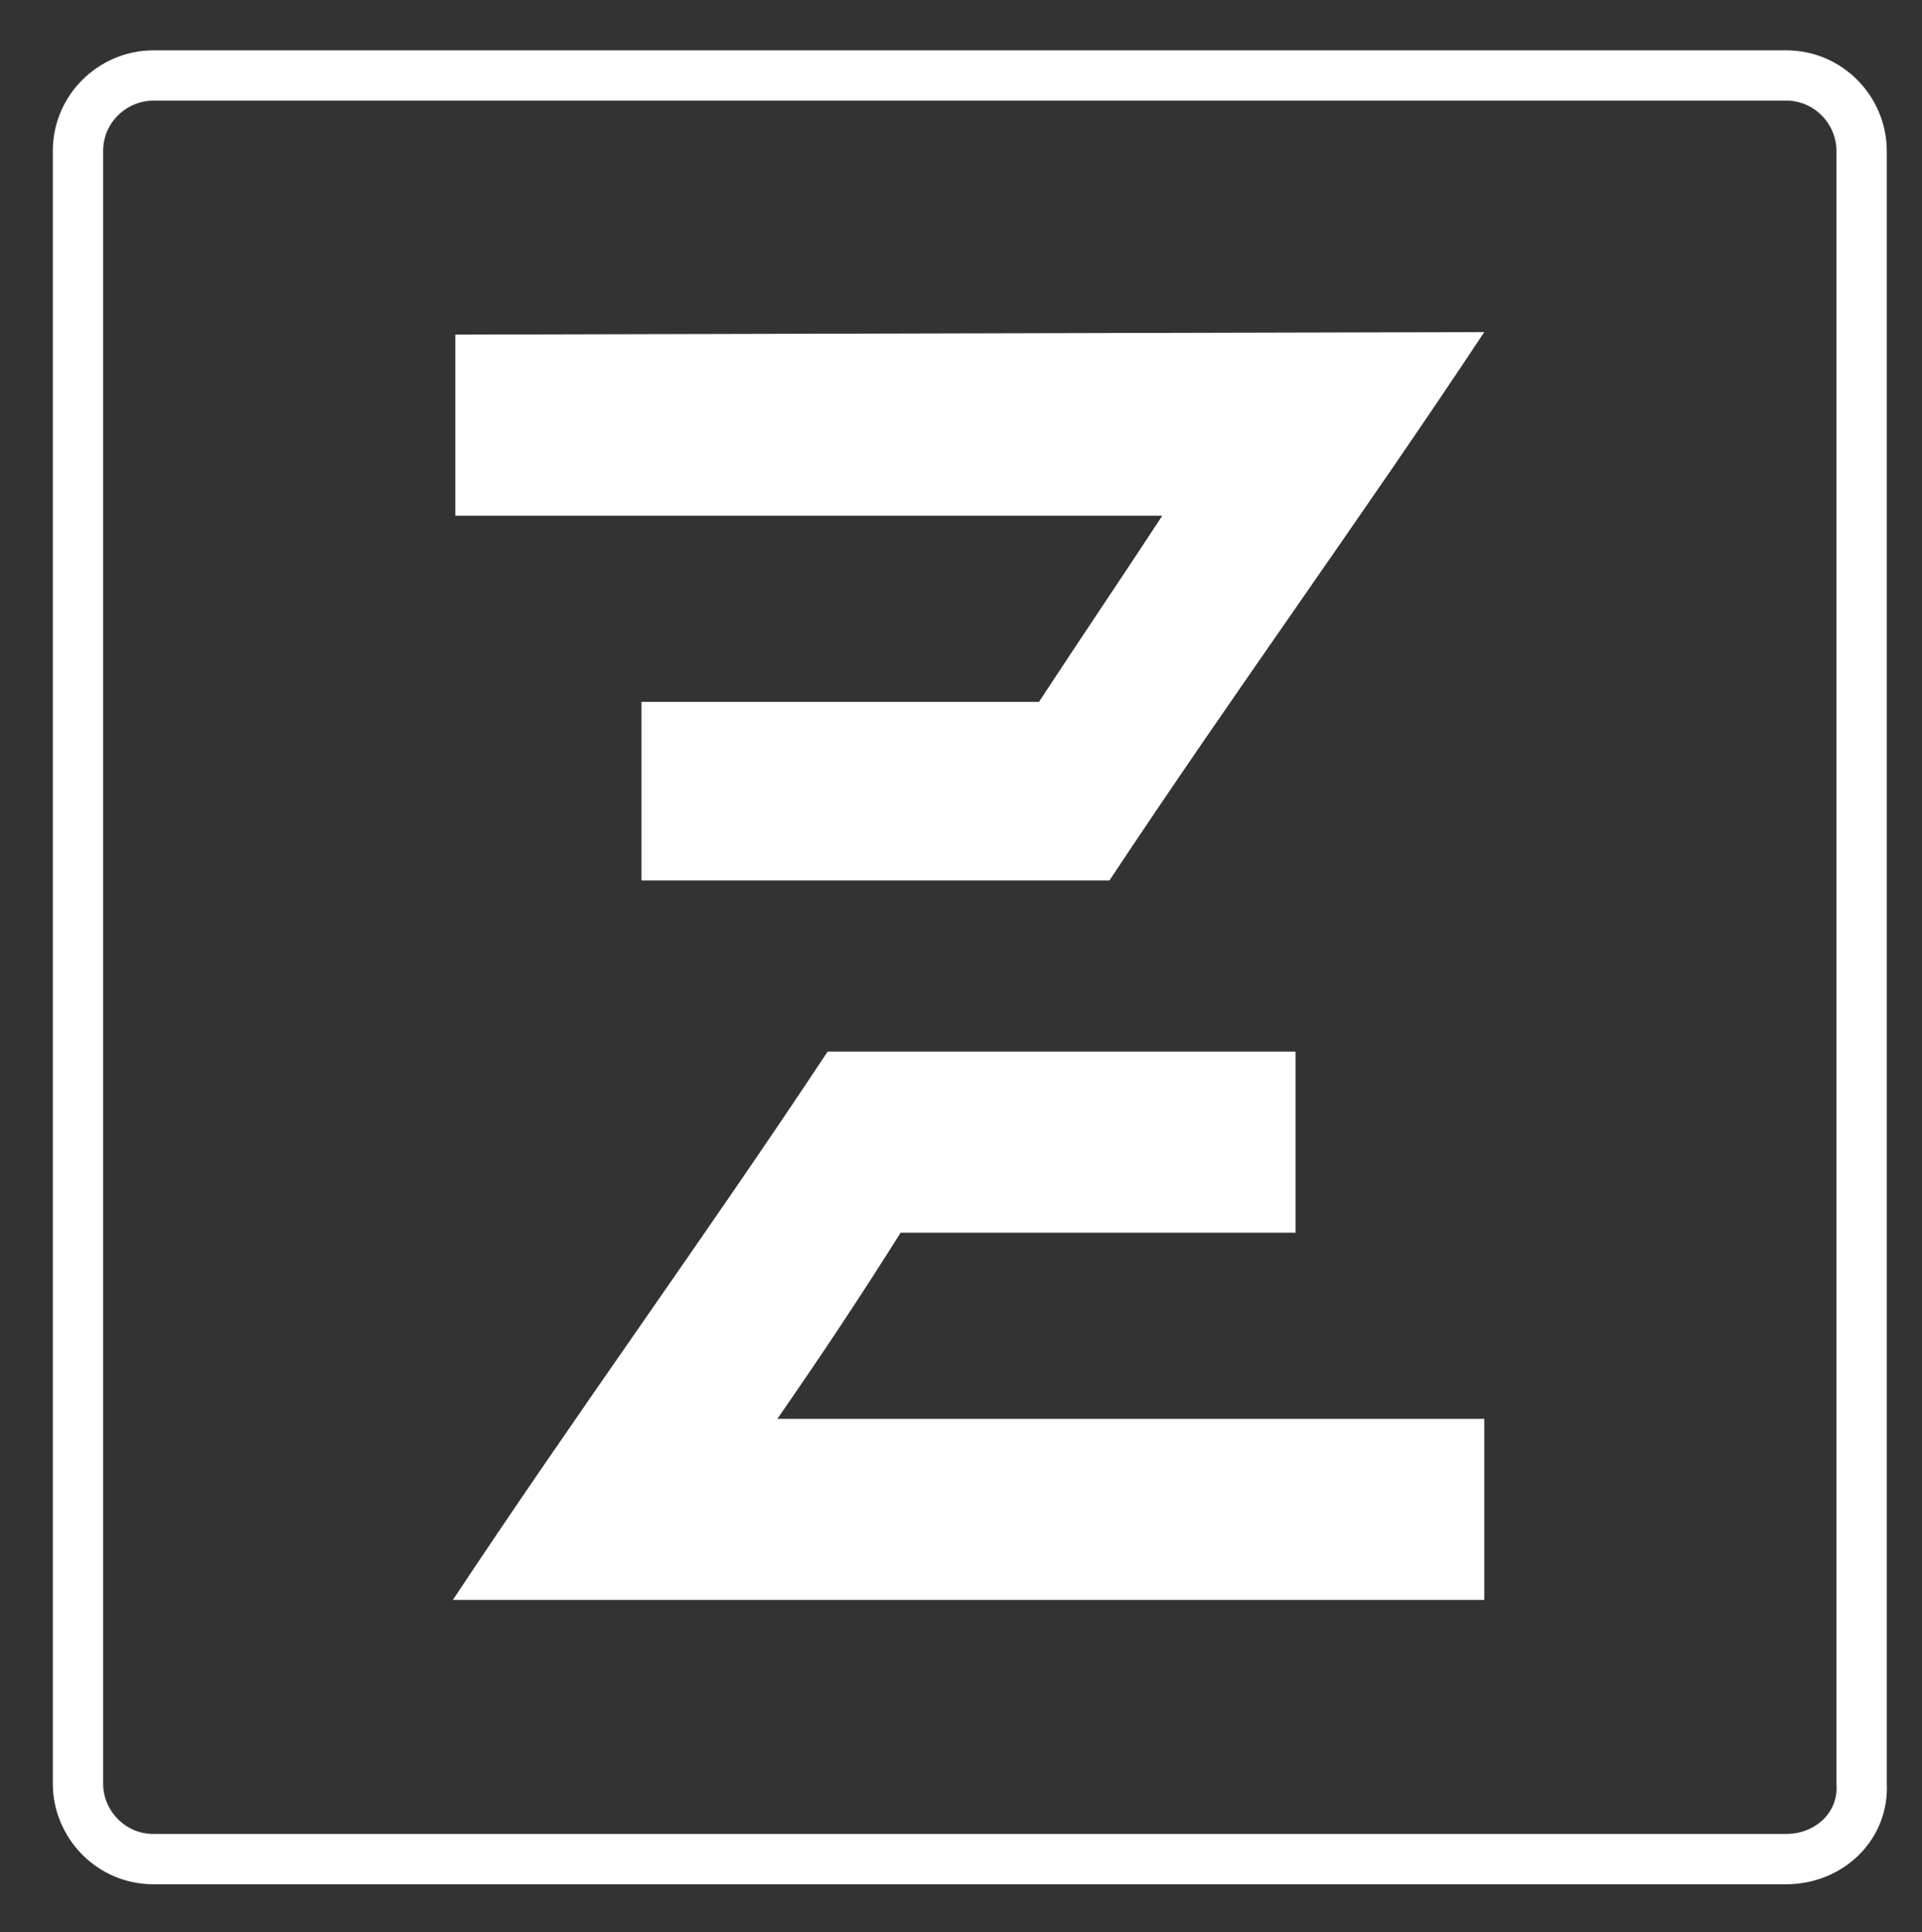
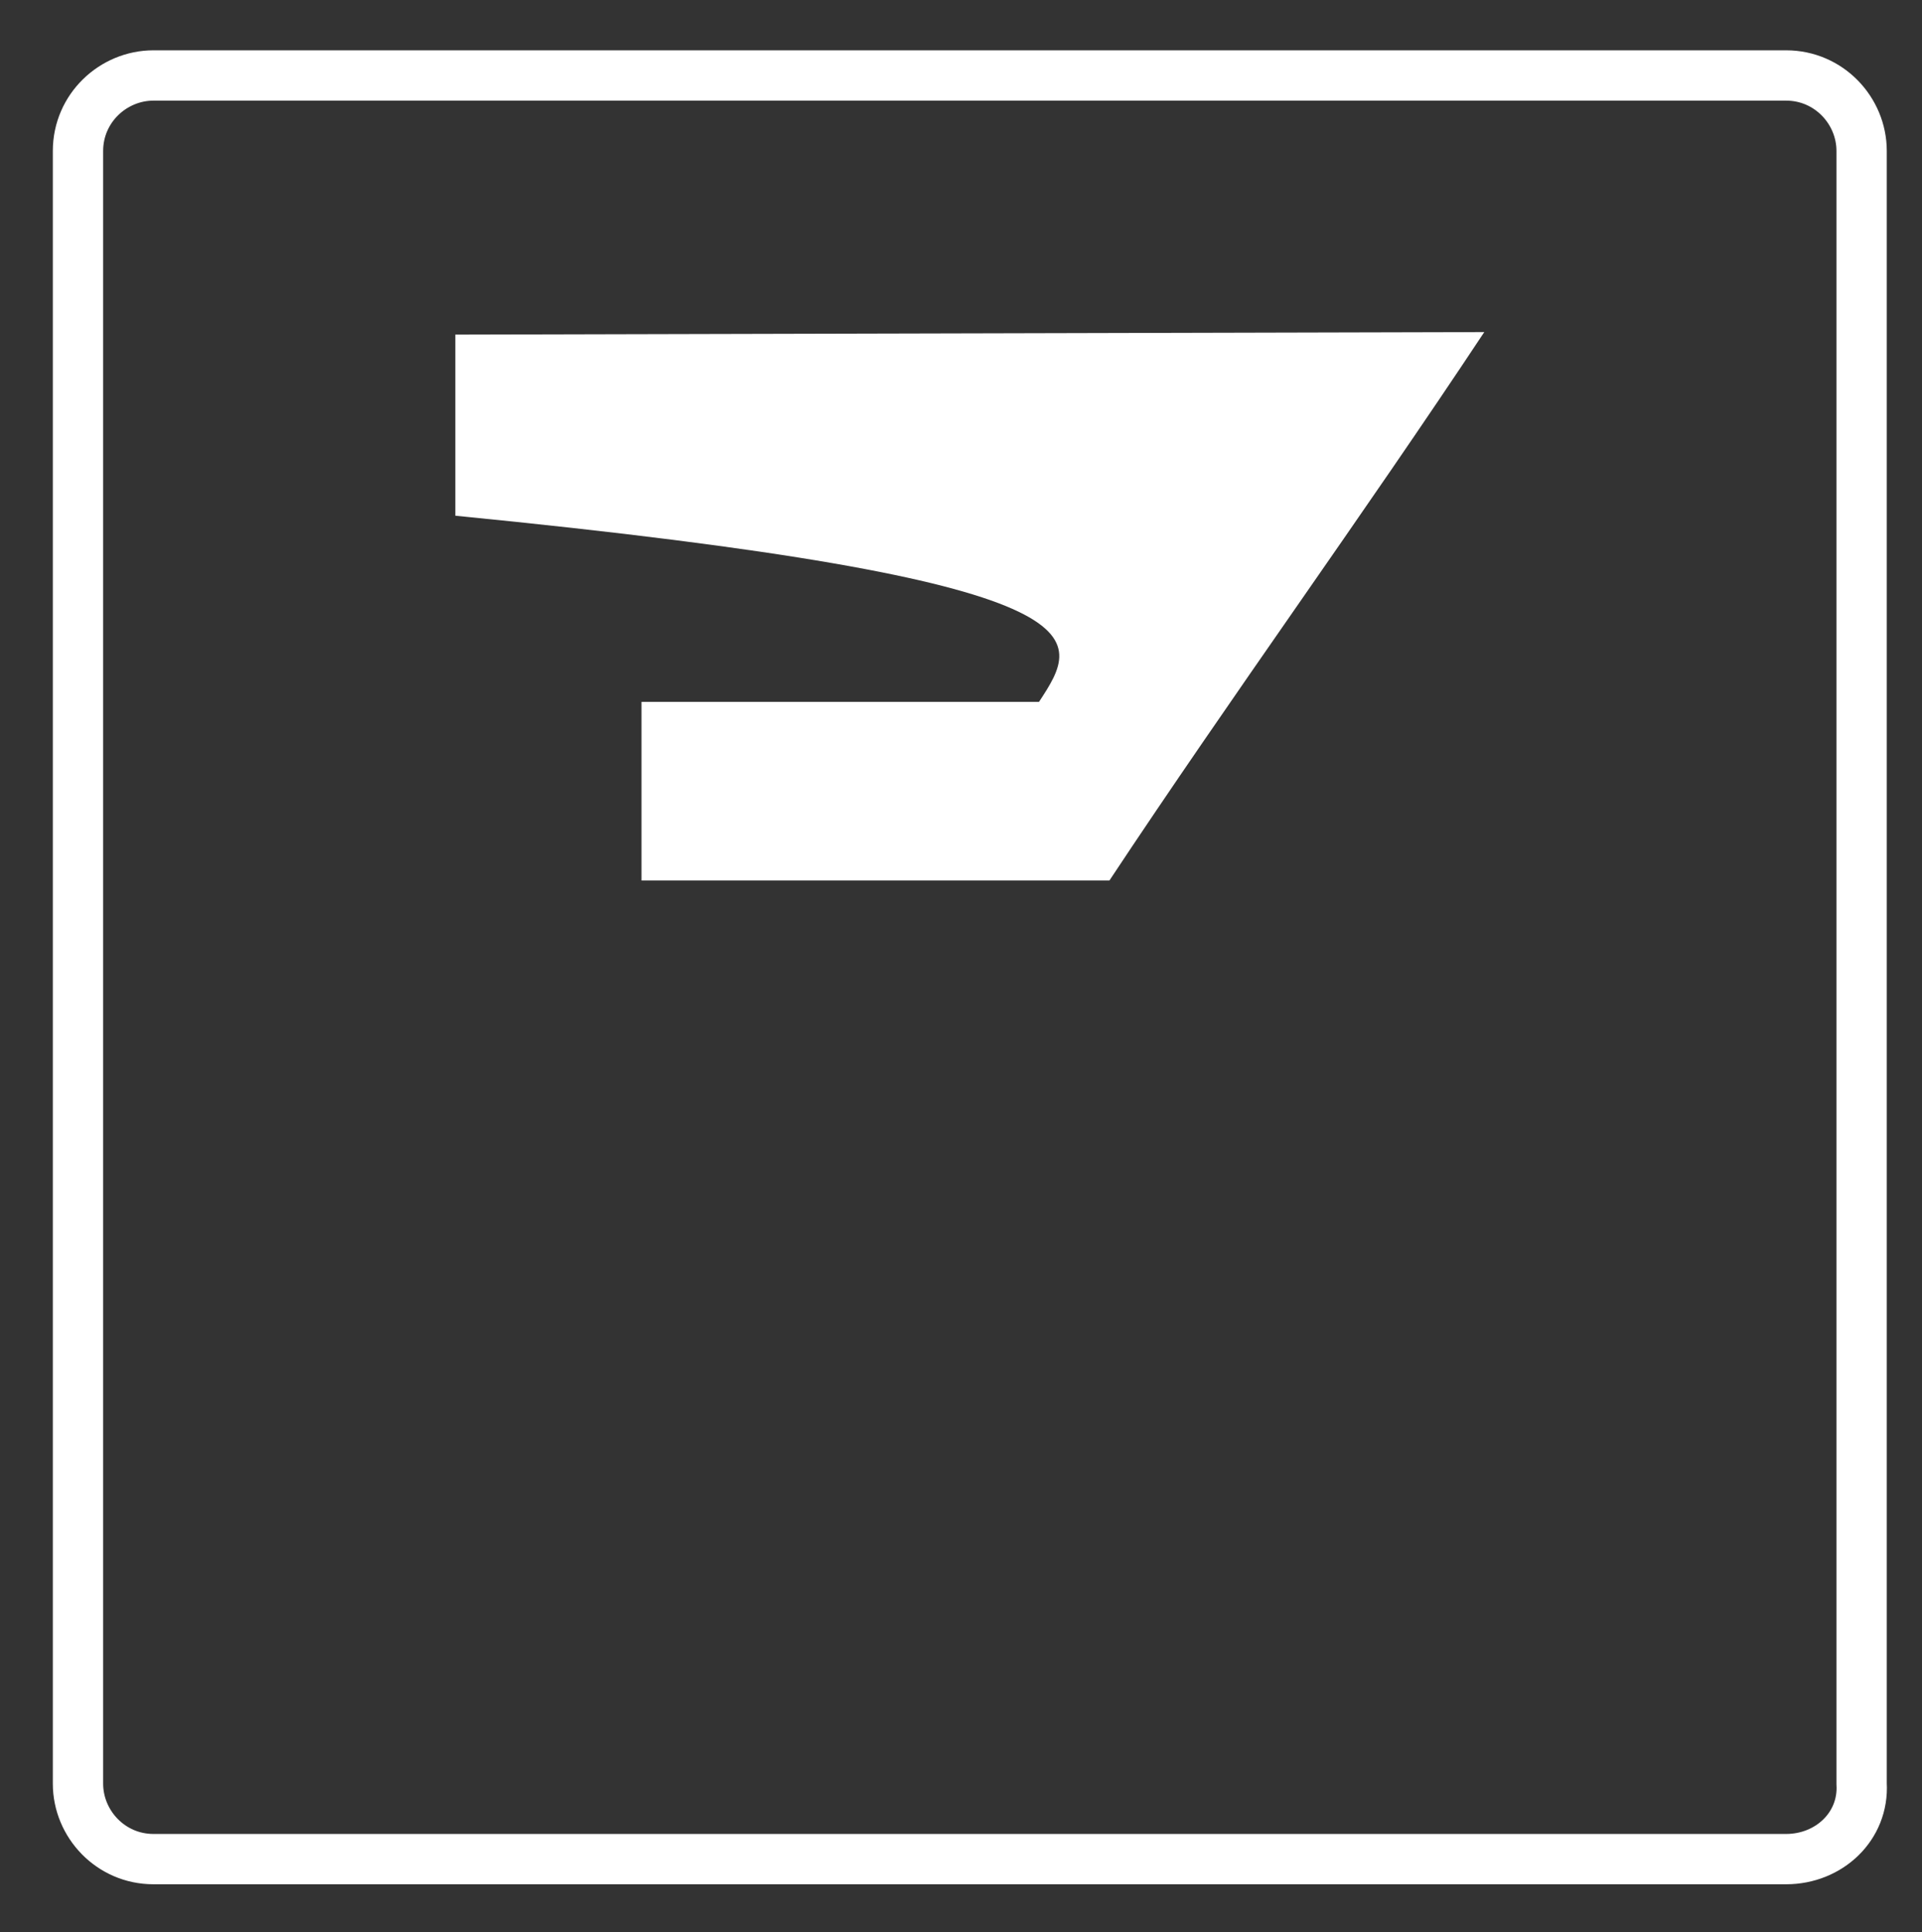
<svg xmlns="http://www.w3.org/2000/svg" version="1.1" baseProfile="tiny" id="Layer_1" x="0px" y="0px" viewBox="0 0 76.4 76.8" xml:space="preserve">
  <rect x="0" y="0" width="76.4" height="76.8" fill="#333333" stroke="none" />
-   <path fill="#FFFFFF" d="M41.3,27.9H25.5V35c0,0,17.9,0,18.6,0c4.9-7.4,10-14.4,14.9-21.8l-40.9,0.1v7.2h28.1  C44.5,23.1,43,25.3,41.3,27.9z" />
-   <path fill="#FFFFFF" d="M35.8,49h15.7v-7.2c0,0-17.9,0-18.6,0C28,49.2,22.9,56.2,18,63.6h41v-7.2H30.9C32.7,53.8,34.1,51.7,35.8,49z  " />
+   <path fill="#FFFFFF" d="M41.3,27.9H25.5V35c0,0,17.9,0,18.6,0c4.9-7.4,10-14.4,14.9-21.8l-40.9,0.1v7.2C44.5,23.1,43,25.3,41.3,27.9z" />
  <path fill="none" stroke="#FFFFFF" stroke-width="2" stroke-miterlimit="10" d="M71,73.9H6.1c-1.7,0-3-1.4-3-3V6c0-1.7,1.4-3,3-3H71  c1.7,0,3,1.4,3,3v64.9C74.1,72.6,72.7,73.9,71,73.9z" />
</svg>